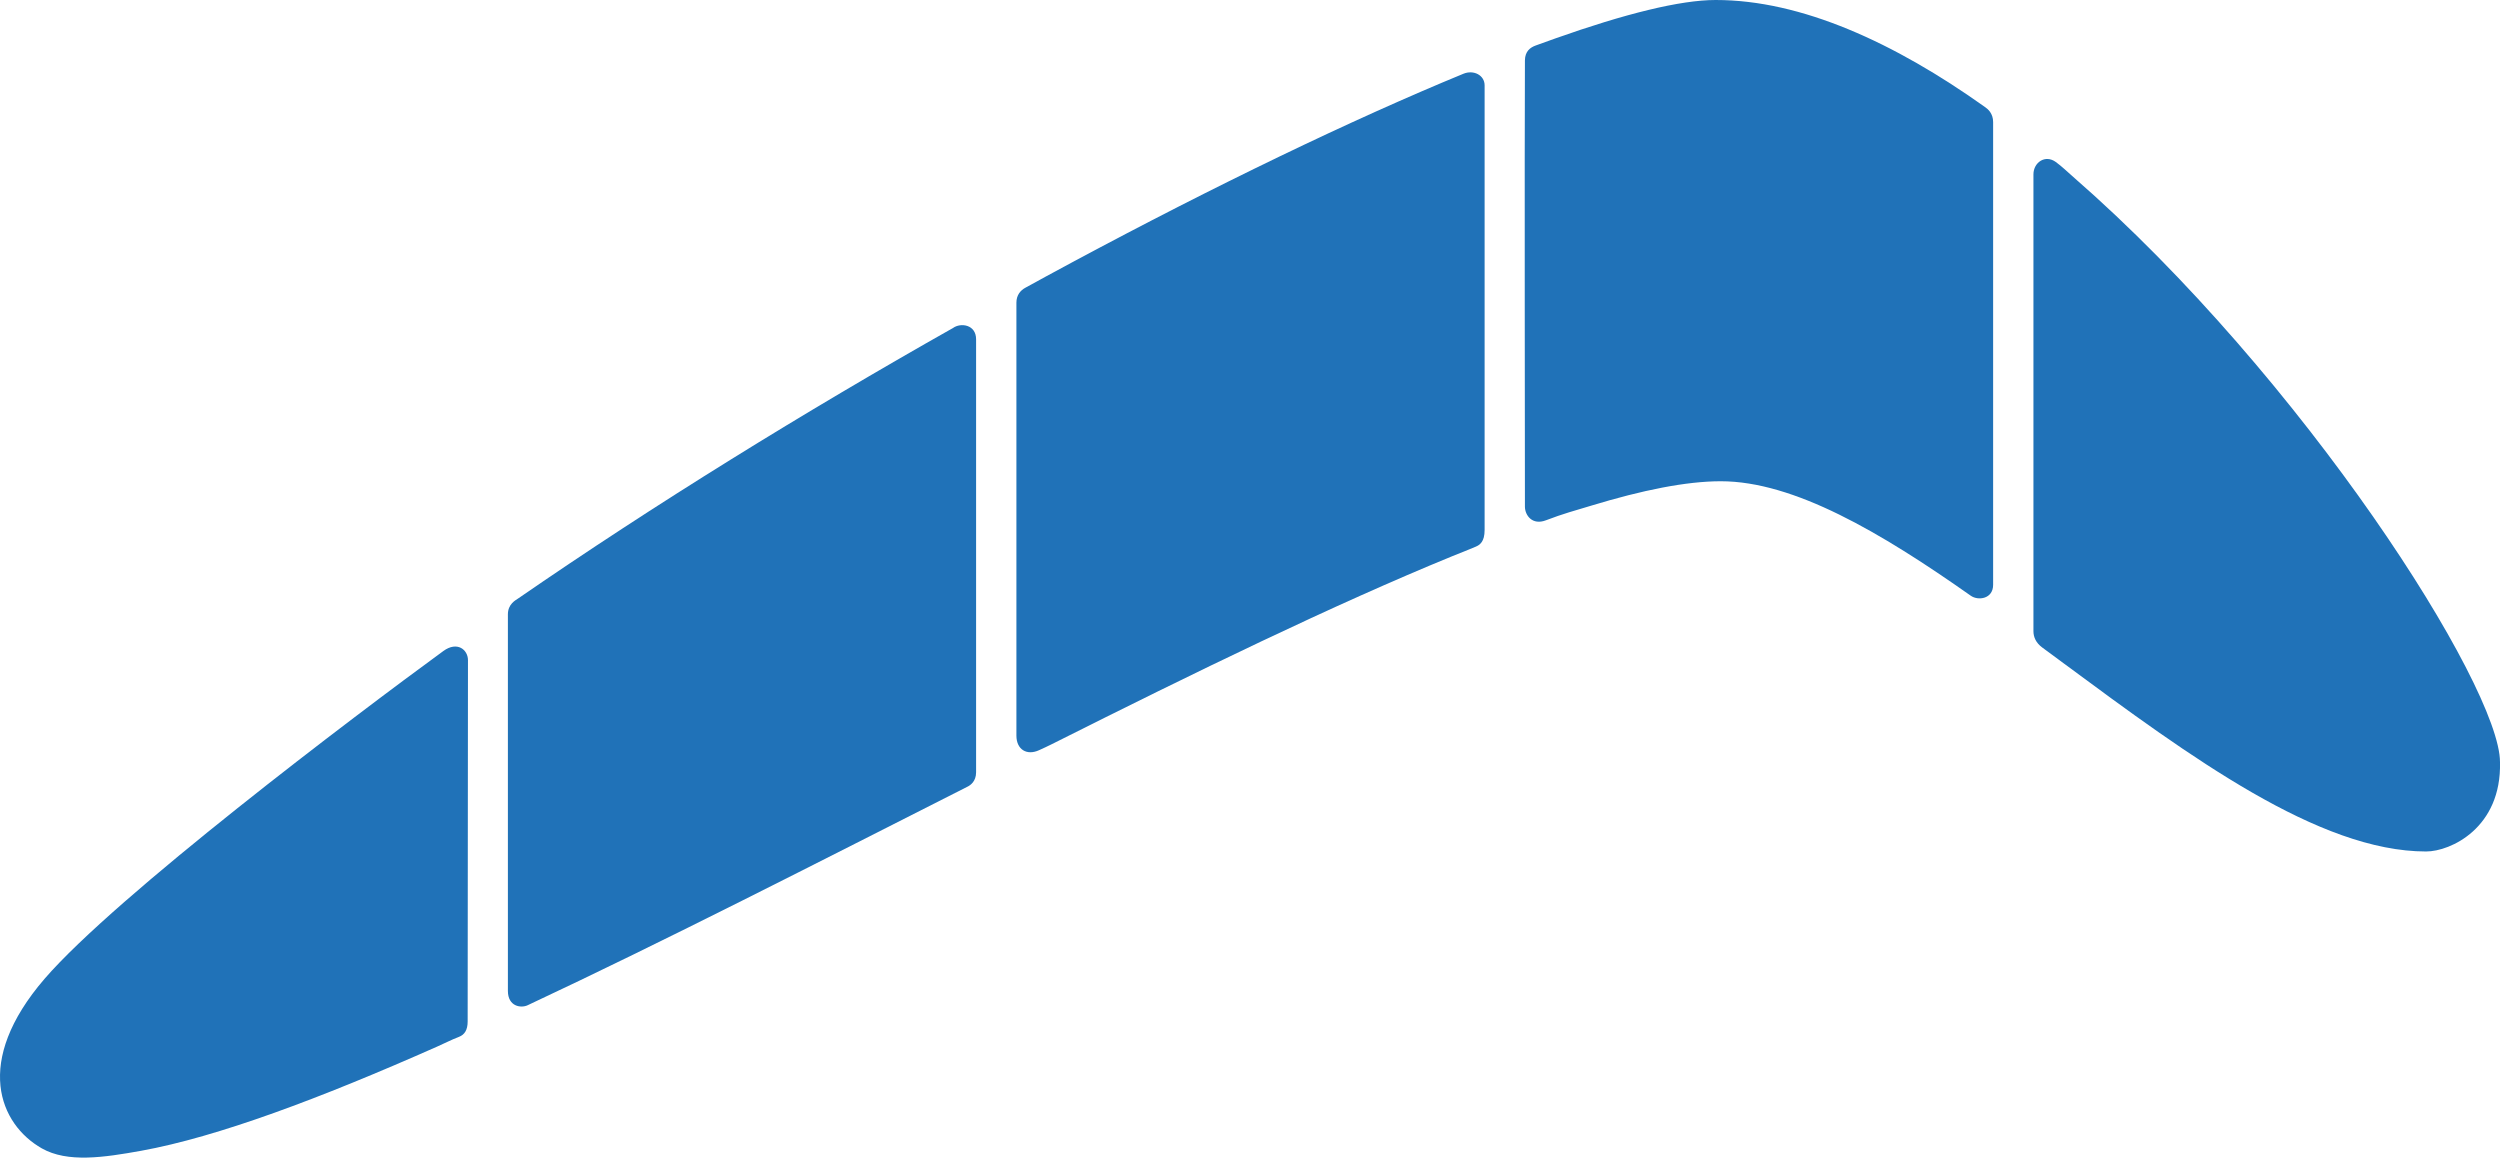
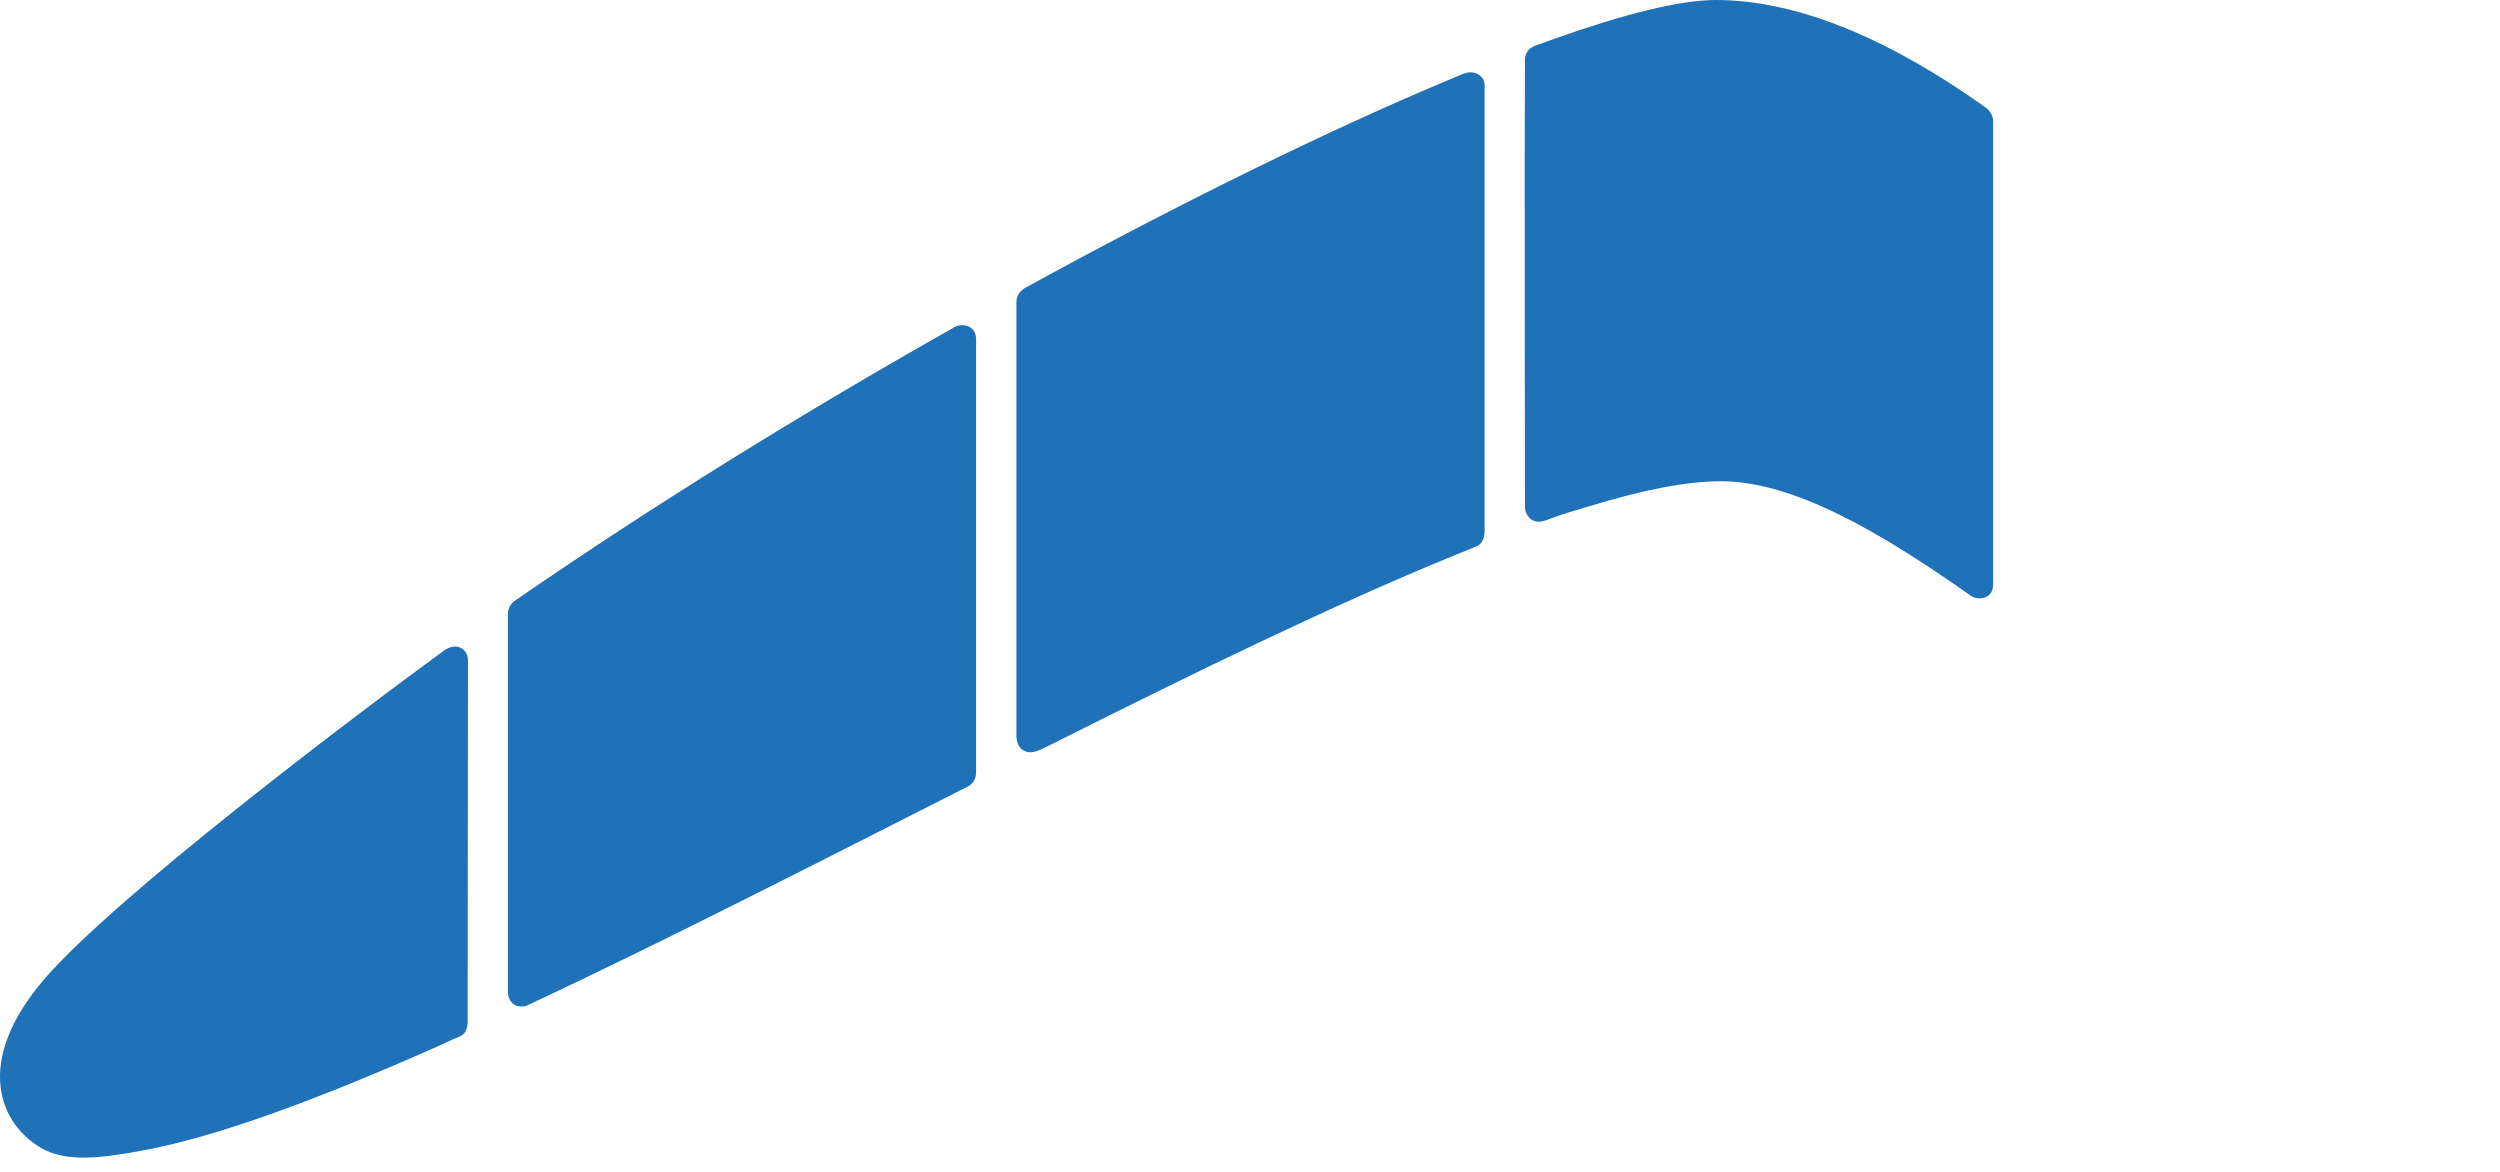
<svg xmlns="http://www.w3.org/2000/svg" width="32" height="15" viewBox="0 0 32 15" fill="none">
  <path fill-rule="evenodd" clip-rule="evenodd" d="M5.675 8.333C4.539 9.162 1.485 11.47 0.571 12.528C-0.348 13.594 -0.005 14.392 0.535 14.699C0.865 14.886 1.328 14.816 1.807 14.73C2.784 14.553 4.098 14.06 5.592 13.398C5.686 13.357 5.777 13.309 5.874 13.272C5.946 13.245 5.986 13.184 5.986 13.075C5.986 12.333 5.99 8.596 5.99 8.45C5.99 8.317 5.853 8.203 5.675 8.333Z" fill="#2072B8" />
-   <path fill-rule="evenodd" clip-rule="evenodd" d="M18.732 0.944C18.644 0.981 18.554 1.018 18.463 1.056C16.983 1.681 15.222 2.543 13.386 3.54C13.299 3.587 13.212 3.635 13.125 3.683C13.063 3.716 13.01 3.777 13.01 3.874C13.01 4.71 13.01 9.361 13.01 9.416C13.01 9.594 13.143 9.675 13.301 9.602C13.37 9.57 13.394 9.56 13.462 9.526C15.301 8.602 17.071 7.741 18.585 7.121C18.686 7.079 18.788 7.042 18.886 6.999C18.943 6.975 19.003 6.934 19.003 6.784C19.003 5.836 19.003 1.208 19.003 1.092C19.003 0.963 18.863 0.89 18.732 0.944Z" fill="#2072B8" />
+   <path fill-rule="evenodd" clip-rule="evenodd" d="M18.732 0.944C18.644 0.981 18.554 1.018 18.463 1.056C16.983 1.681 15.222 2.543 13.386 3.54C13.299 3.587 13.212 3.635 13.125 3.683C13.063 3.716 13.01 3.777 13.01 3.874C13.01 4.71 13.01 9.361 13.01 9.416C13.01 9.594 13.143 9.675 13.301 9.602C13.37 9.57 13.394 9.56 13.462 9.526C15.301 8.602 17.071 7.741 18.585 7.121C18.686 7.079 18.788 7.042 18.886 6.999C18.943 6.975 19.003 6.934 19.003 6.784C19.003 5.836 19.003 1.208 19.003 1.092C19.003 0.963 18.863 0.89 18.732 0.944" fill="#2072B8" />
  <path fill-rule="evenodd" clip-rule="evenodd" d="M6.754 12.867C8.52 12.039 10.466 11.041 12.383 10.07C12.42 10.052 12.494 10.003 12.494 9.885C12.494 9.058 12.494 4.514 12.494 4.343C12.494 4.154 12.298 4.127 12.199 4.198C10.285 5.279 8.375 6.459 6.63 7.662C6.6 7.683 6.501 7.731 6.501 7.864C6.501 8.597 6.501 12.54 6.501 12.683C6.501 12.885 6.67 12.907 6.754 12.867Z" fill="#2072B8" />
  <path fill-rule="evenodd" clip-rule="evenodd" d="M25.412 1.373C24.247 0.543 23.056 0 21.961 0C21.507 0 20.797 0.177 19.911 0.491C19.828 0.52 19.744 0.551 19.658 0.582C19.588 0.607 19.52 0.656 19.519 0.773C19.513 1.655 19.519 6.416 19.519 6.485C19.519 6.595 19.613 6.728 19.79 6.659C19.997 6.579 20.175 6.53 20.369 6.472C21.023 6.273 21.585 6.16 22.026 6.16C22.96 6.16 24.067 6.809 25.227 7.626C25.322 7.692 25.512 7.666 25.512 7.486C25.512 6.191 25.512 1.655 25.512 1.562C25.512 1.452 25.445 1.396 25.412 1.373Z" fill="#2072B8" />
-   <path fill-rule="evenodd" clip-rule="evenodd" d="M26.028 2.232C26.028 2.281 26.028 7.221 26.028 8.079C26.028 8.16 26.064 8.23 26.138 8.286C26.231 8.356 26.326 8.425 26.421 8.495C28.038 9.691 29.682 10.899 31.054 10.899C31.367 10.899 32.021 10.597 32 9.756C32 8.787 29.484 4.833 26.539 2.266C26.465 2.201 26.394 2.132 26.315 2.074C26.178 1.974 26.028 2.08 26.028 2.232Z" fill="#2072B8" />
</svg>